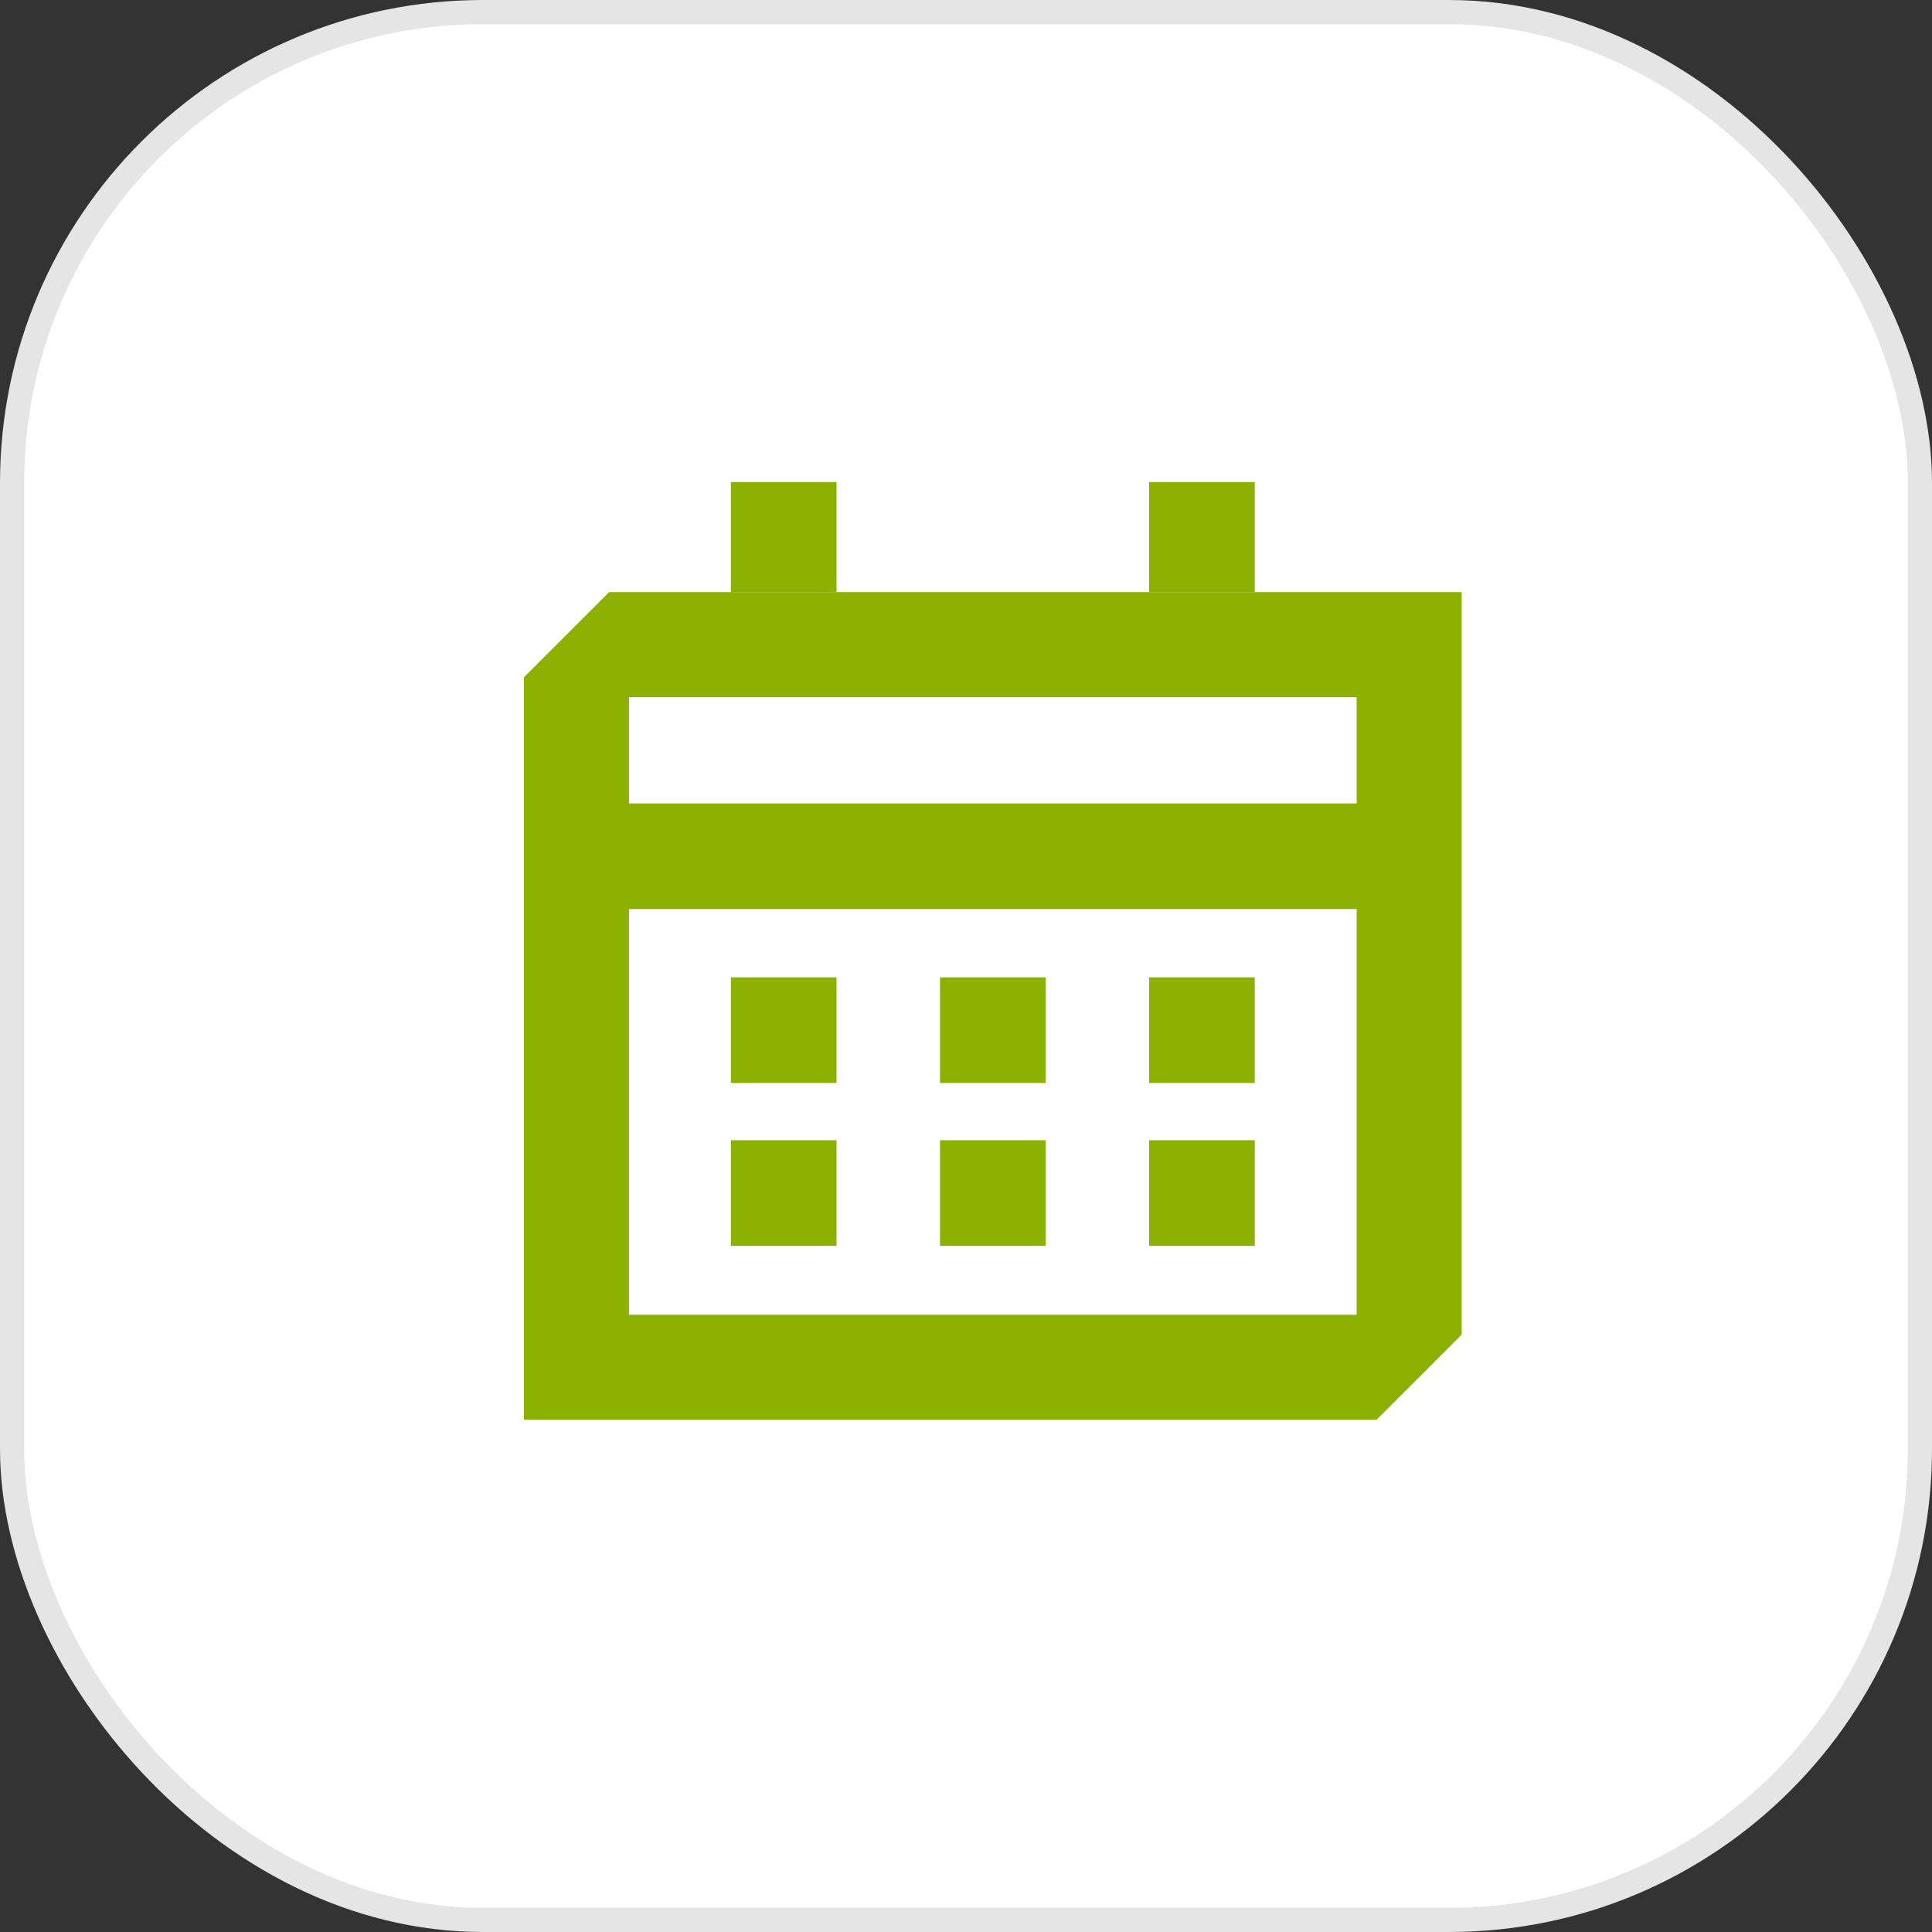
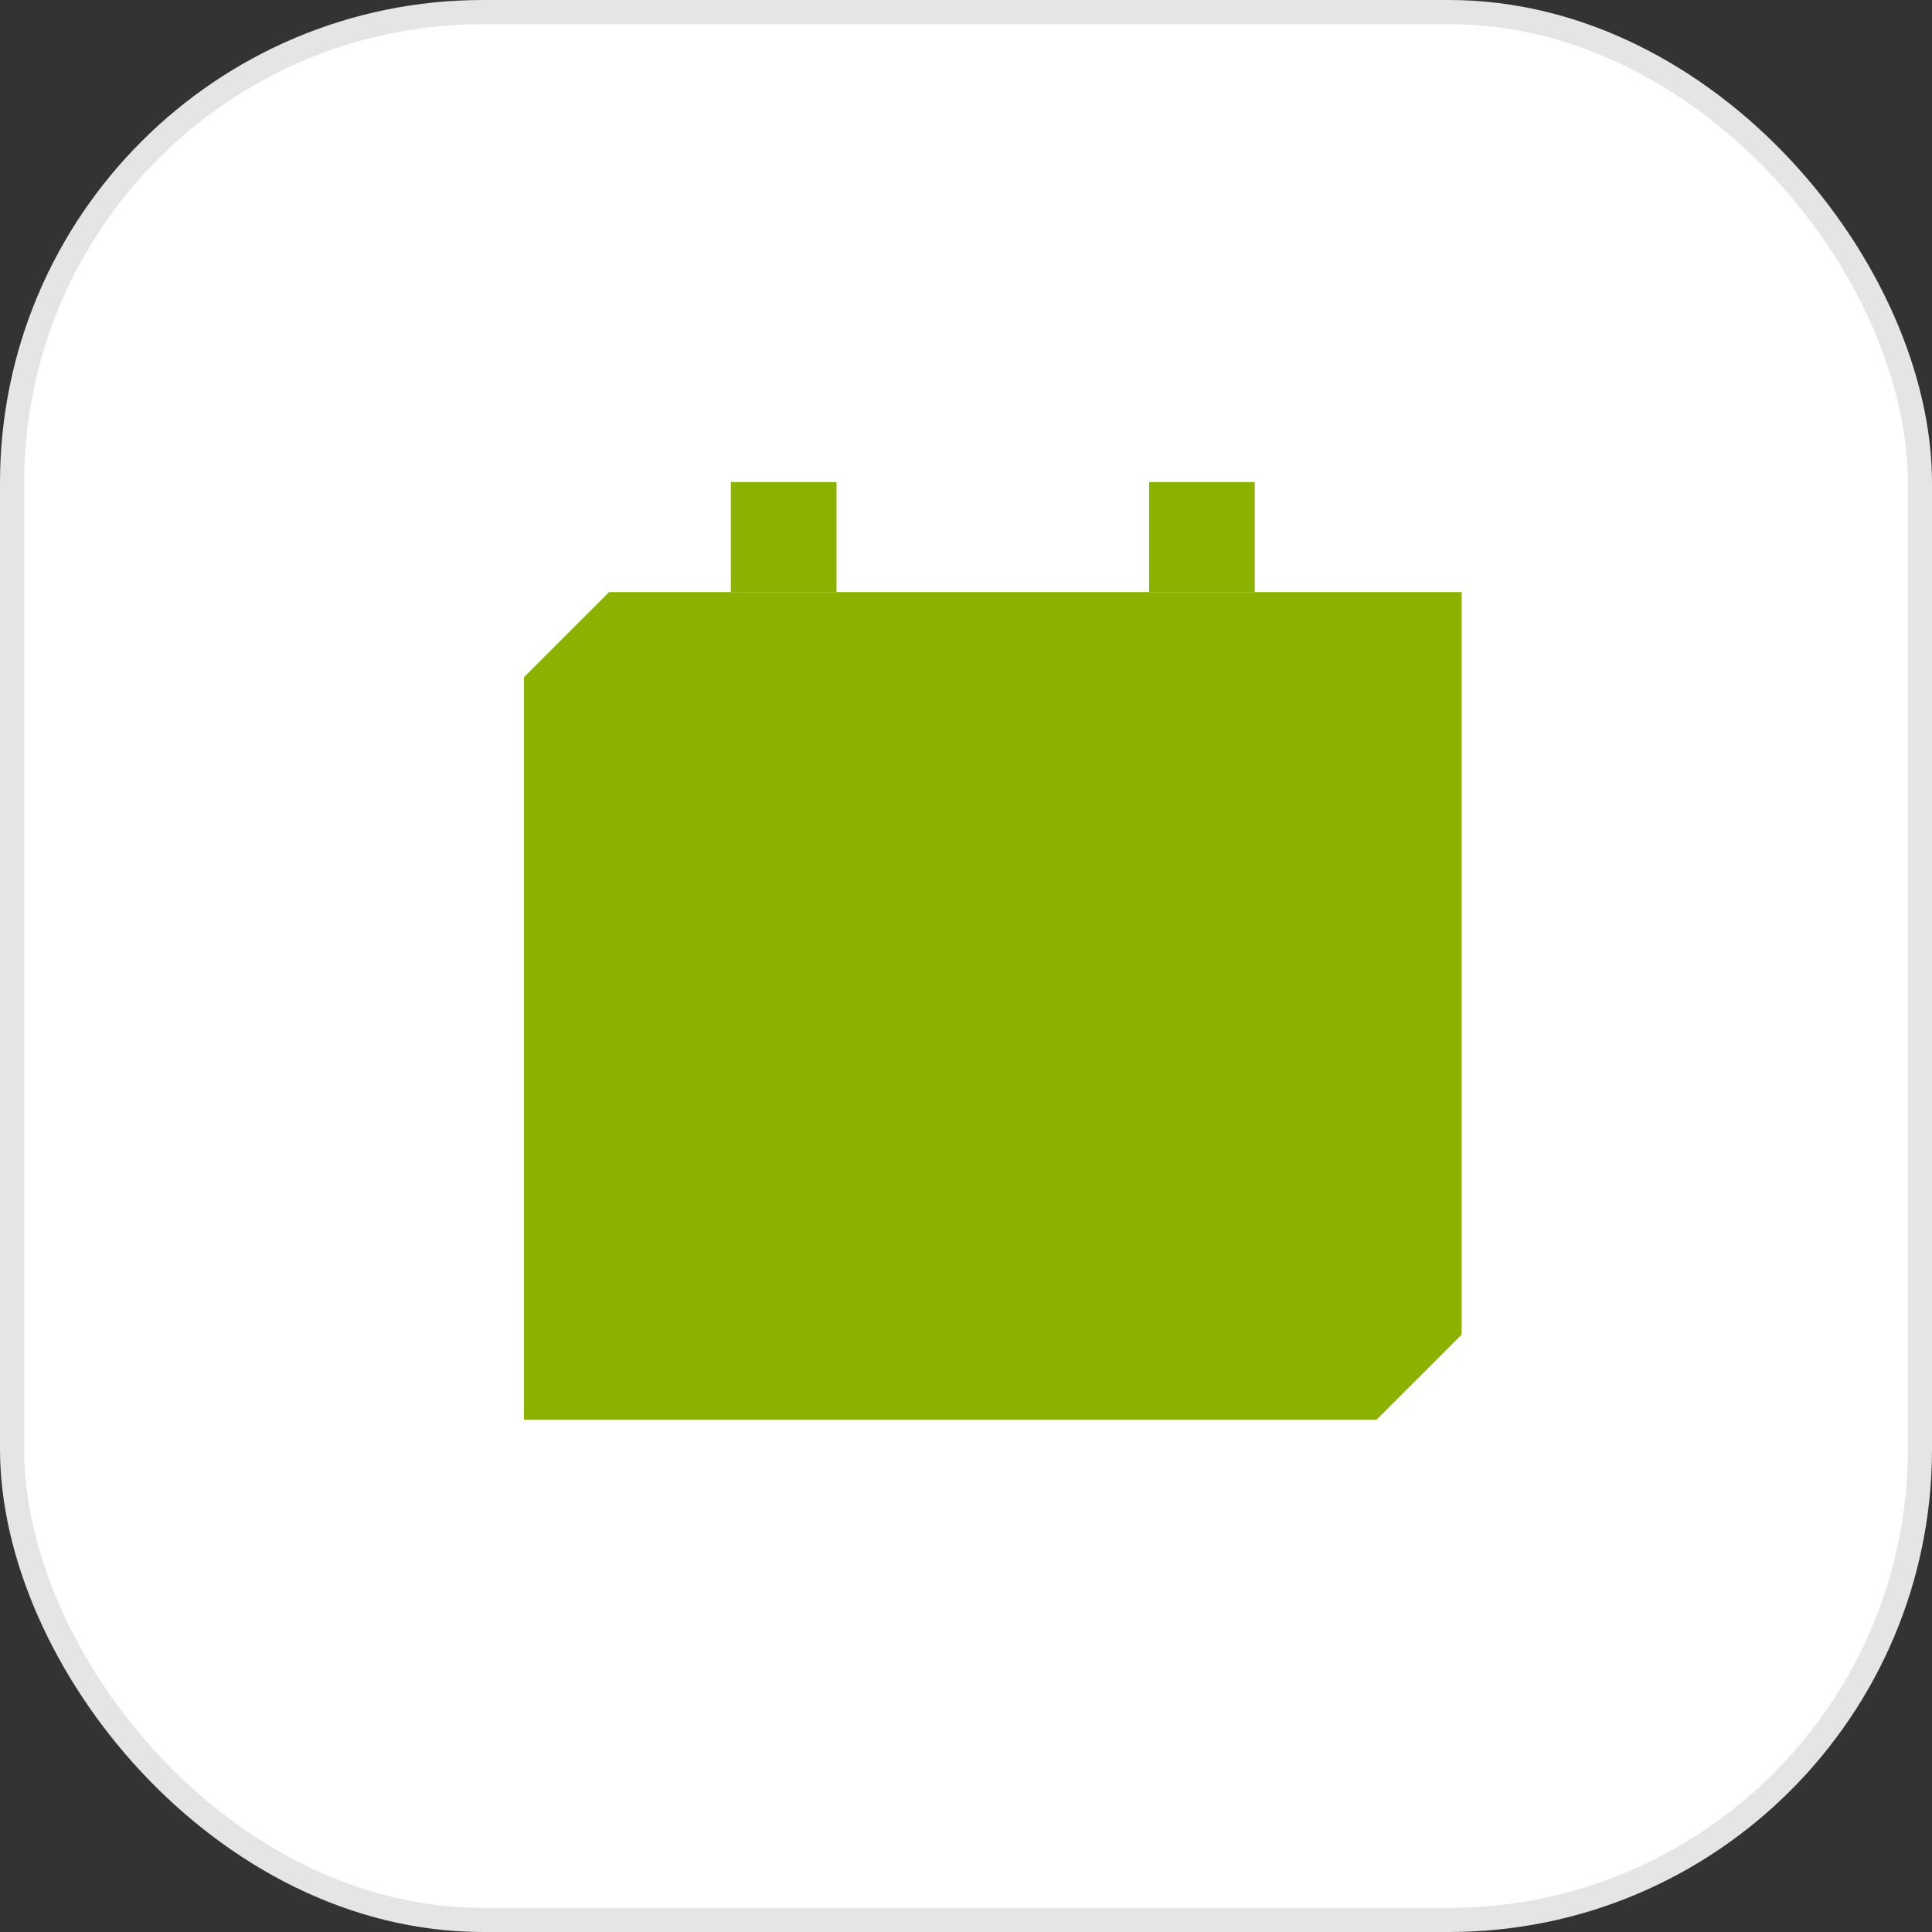
<svg xmlns="http://www.w3.org/2000/svg" width="64" height="64" viewBox="0 0 64 64" fill="none">
  <rect x="0" y="0" width="64" height="64" fill="#333333" stroke="none" />
  <rect x="0.4" y="0.4" width="63.2" height="63.2" rx="15.6" fill="white" stroke="#E5E5E5" stroke-width="0.8" />
-   <path fill-rule="evenodd" clip-rule="evenodd" d="M48.42 19.615H20.177L17.357 22.434V47.031H45.6L48.42 44.212V19.615ZM20.836 23.094H44.941V43.552H20.836V23.094Z" fill="#8BB200" />
+   <path fill-rule="evenodd" clip-rule="evenodd" d="M48.42 19.615H20.177L17.357 22.434V47.031H45.6L48.42 44.212V19.615ZM20.836 23.094H44.941H20.836V23.094Z" fill="#8BB200" />
  <path d="M38.066 15.969H41.566V19.615H38.066V15.969Z" fill="#8BB200" />
  <path d="M24.211 15.969H27.711V19.615H24.211V15.969Z" fill="#8BB200" />
  <path d="M24.211 32.375H27.711V35.875H24.211V32.375Z" fill="#8BB200" />
-   <path d="M24.211 37.771H27.711V41.271H24.211V37.771Z" fill="#8BB200" />
  <path d="M31.139 32.375H34.639V35.875H31.139V32.375Z" fill="#8BB200" />
-   <path d="M31.139 37.771H34.639V41.271H31.139V37.771Z" fill="#8BB200" />
  <path d="M38.066 32.375H41.566V35.875H38.066V32.375Z" fill="#8BB200" />
  <path d="M38.066 37.771H41.566V41.271H38.066V37.771Z" fill="#8BB200" />
  <path d="M20.639 26.615H45.212V30.115H20.639V26.615Z" fill="#8BB200" />
</svg>